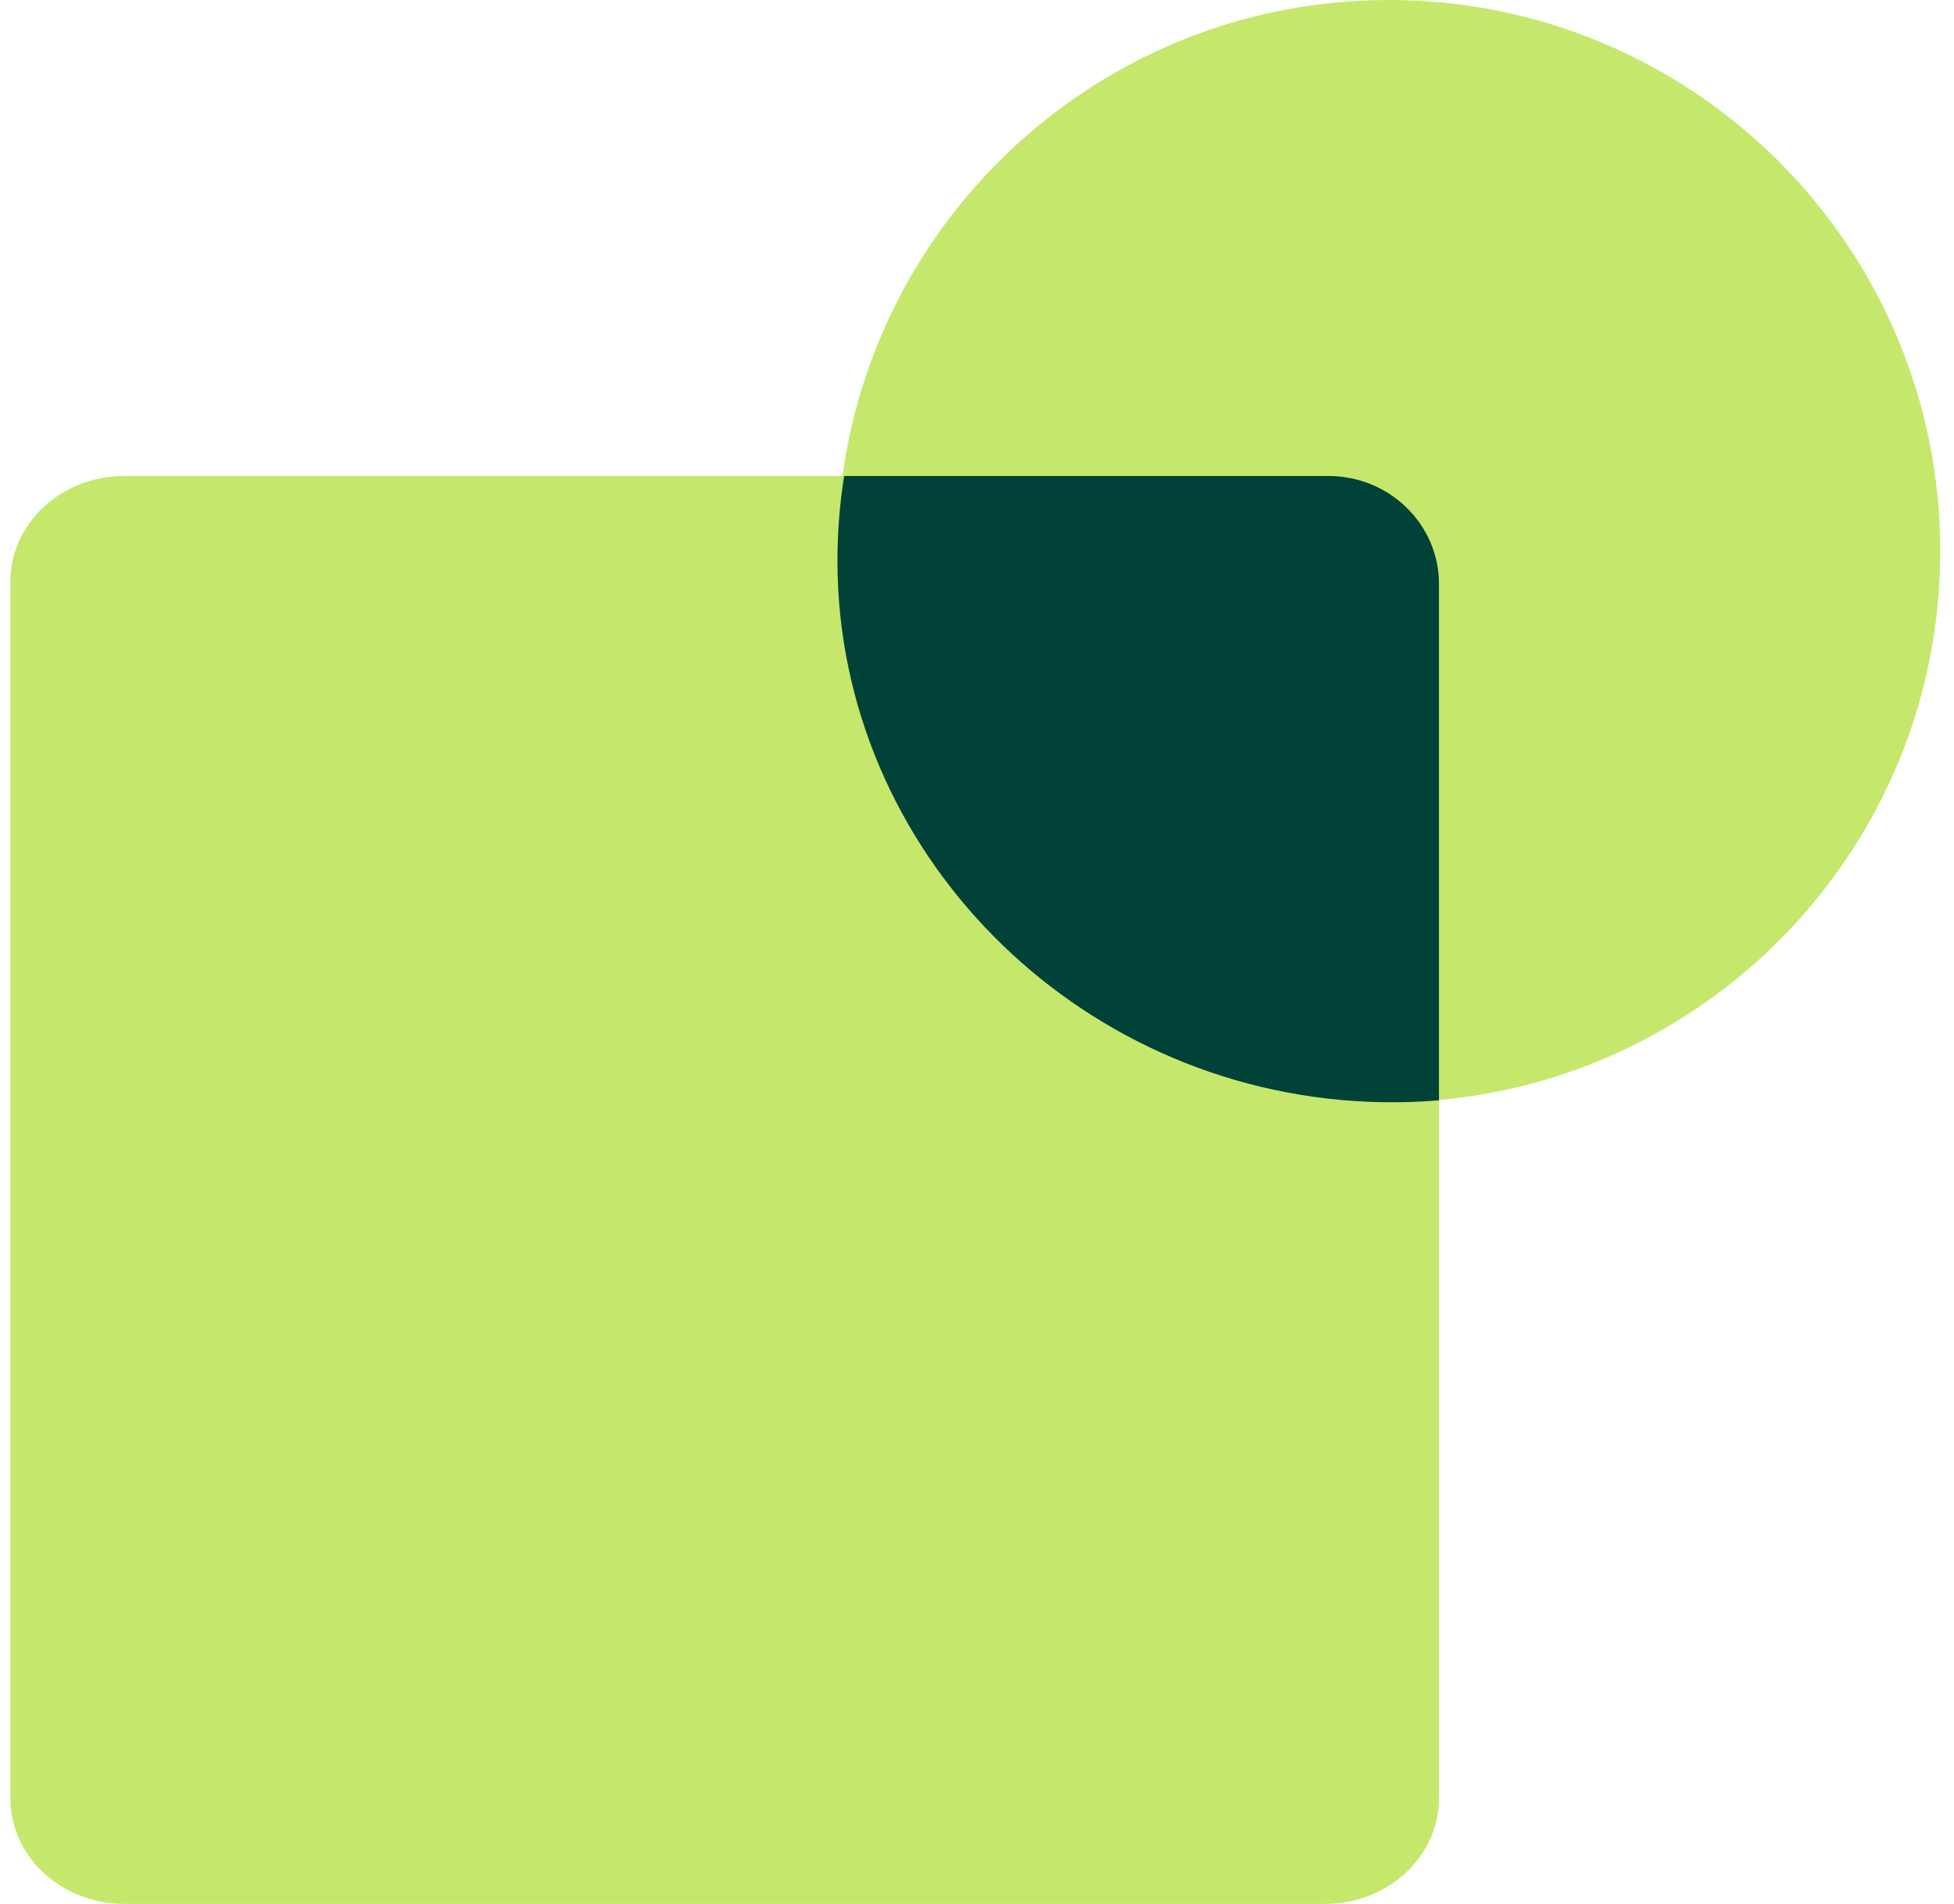
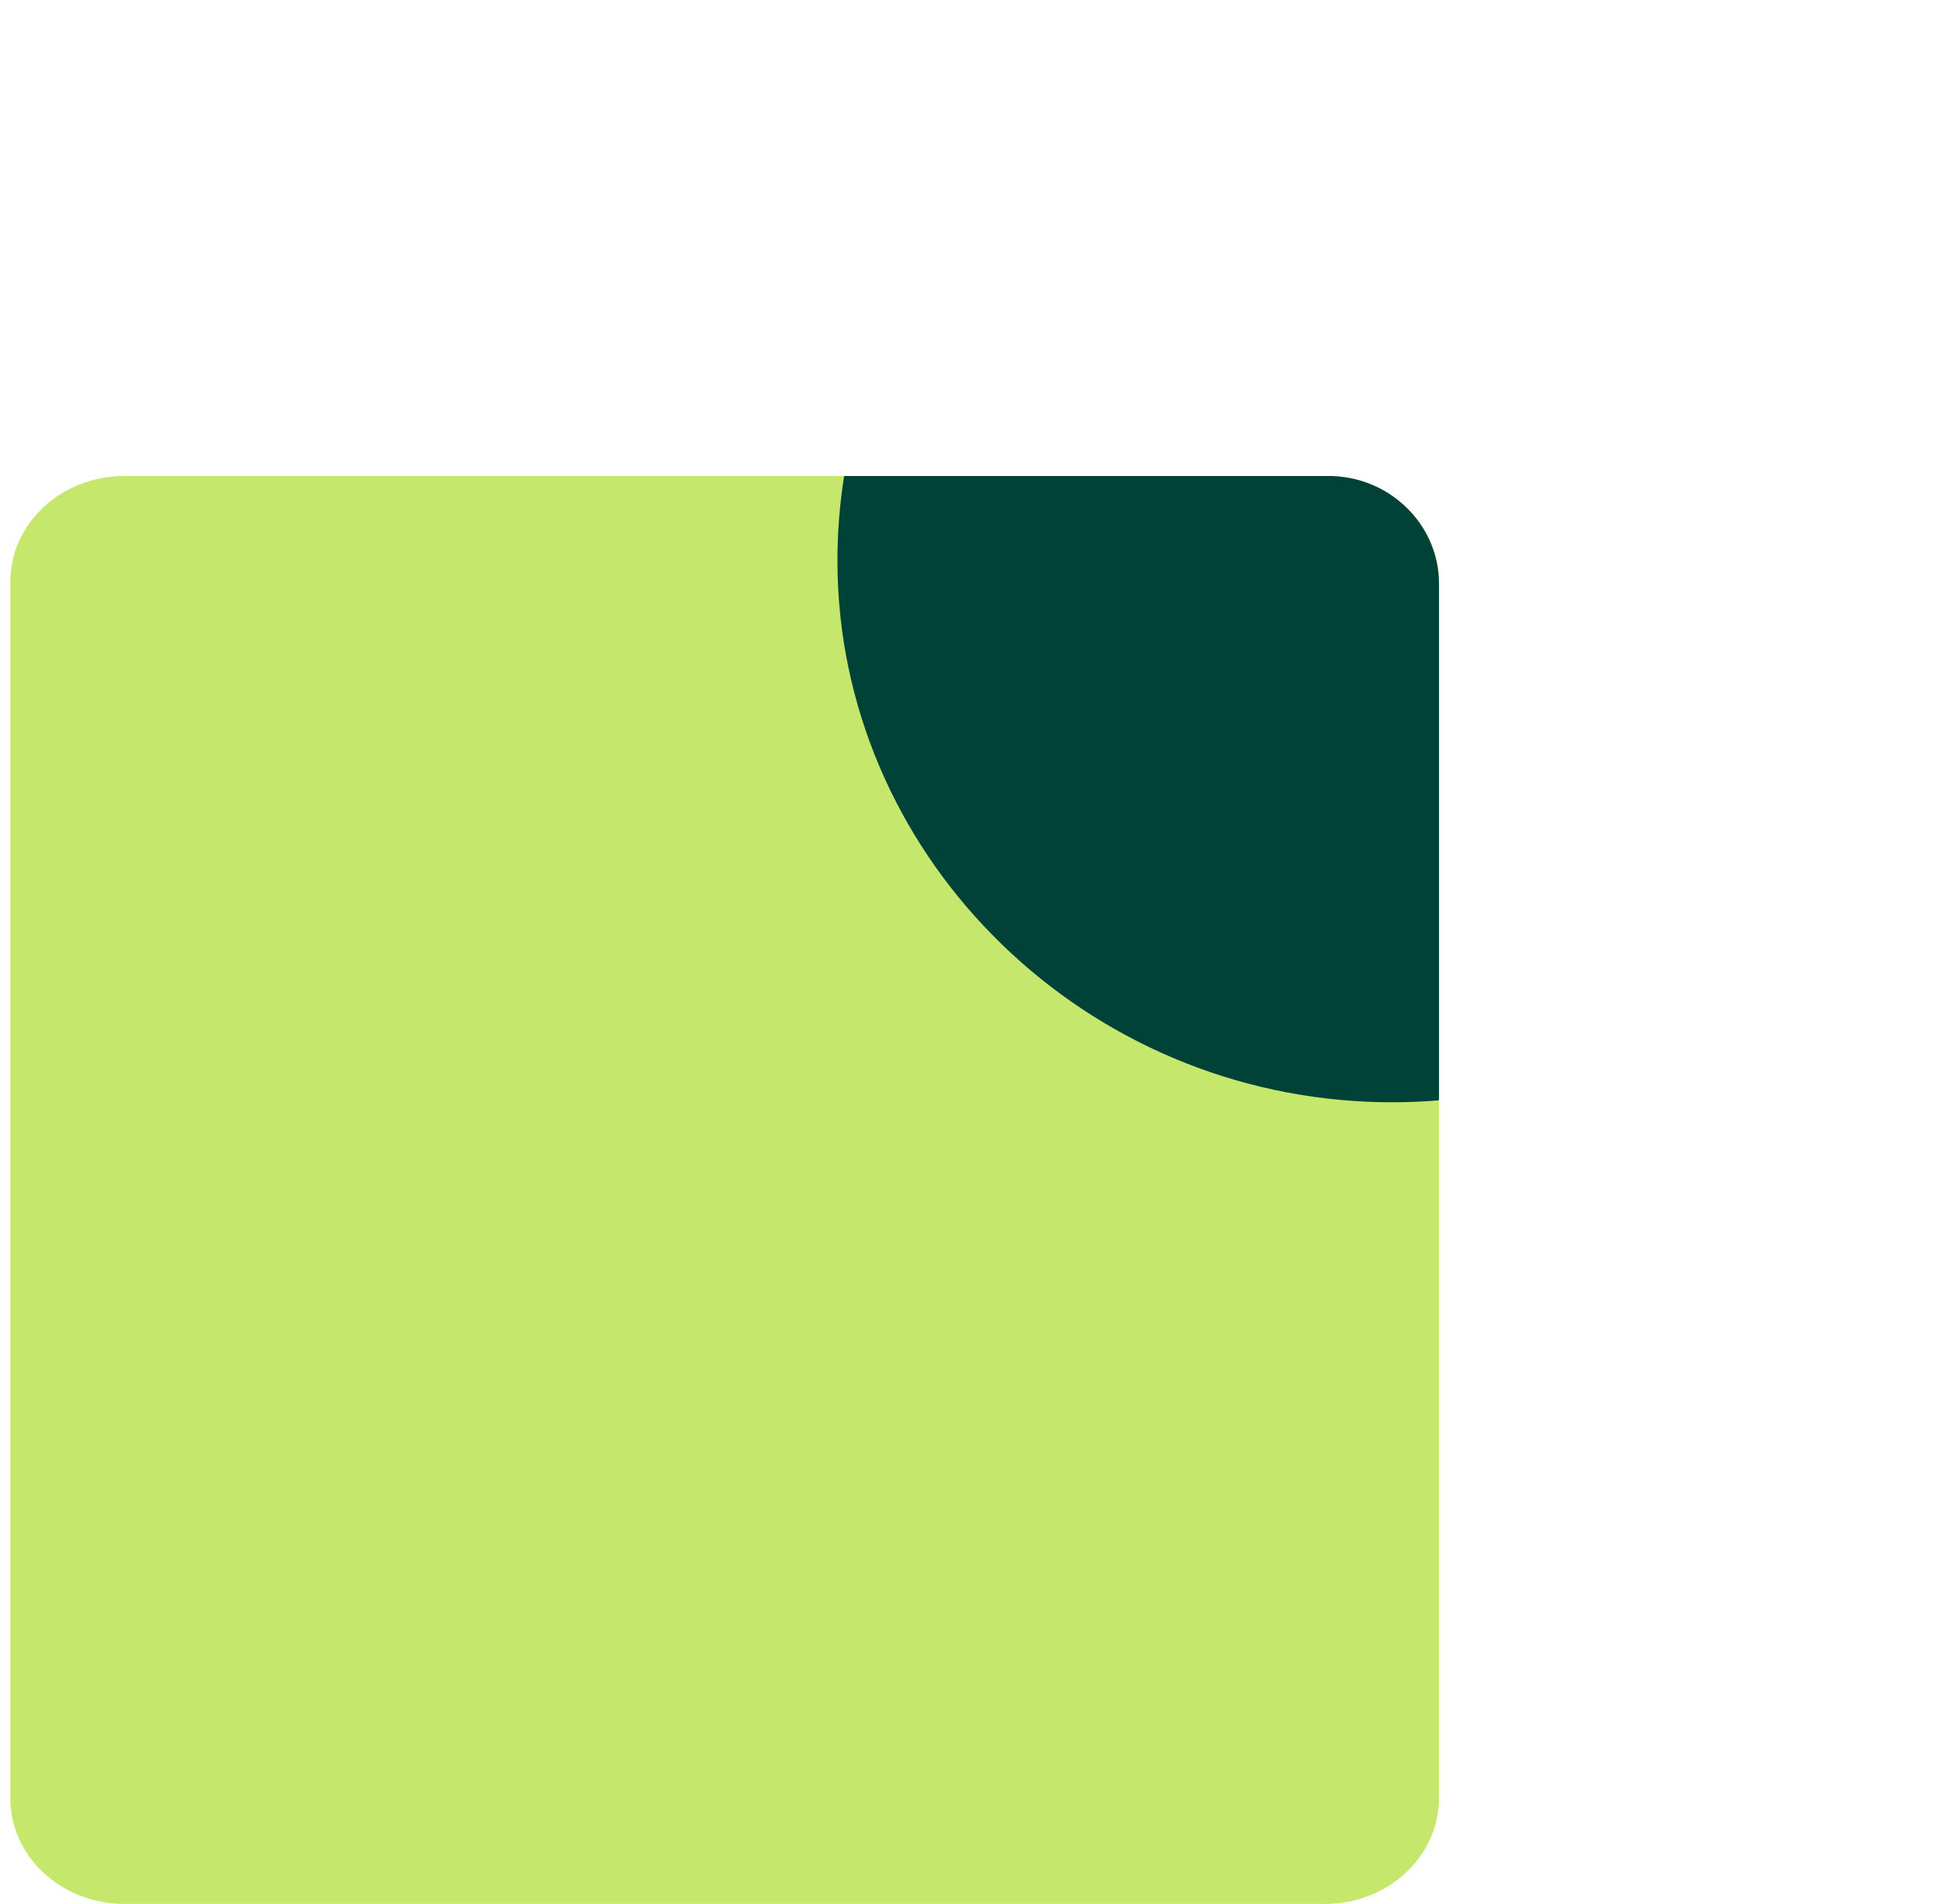
<svg xmlns="http://www.w3.org/2000/svg" width="78" height="76" viewBox="0 0 78 76" fill="none">
  <path d="M4.964 76H52.89C55.404 76 57.442 74.109 57.442 71.776L57.442 23.224C57.442 20.891 55.404 19 52.89 19L4.964 19C2.45 19 0.412 20.891 0.412 23.224L0.412 71.776C0.412 74.109 2.45 76 4.964 76Z" fill="#C5E86C" />
-   <path d="M55.441 44C67.597 44 77.452 34.15 77.452 22C77.452 9.85 67.597 0 55.441 0C43.284 0 33.429 9.85 33.429 22C33.429 34.15 43.284 44 55.441 44Z" fill="#C5E86C" />
  <path d="M57.442 23.314V43.922C56.512 43.999 55.573 44.02 54.611 43.98C42.87 43.481 33.483 33.956 33.429 22.472C33.425 21.291 33.515 20.131 33.697 19H53.027C55.465 19 57.442 20.931 57.442 23.314Z" fill="#004238" />
</svg>